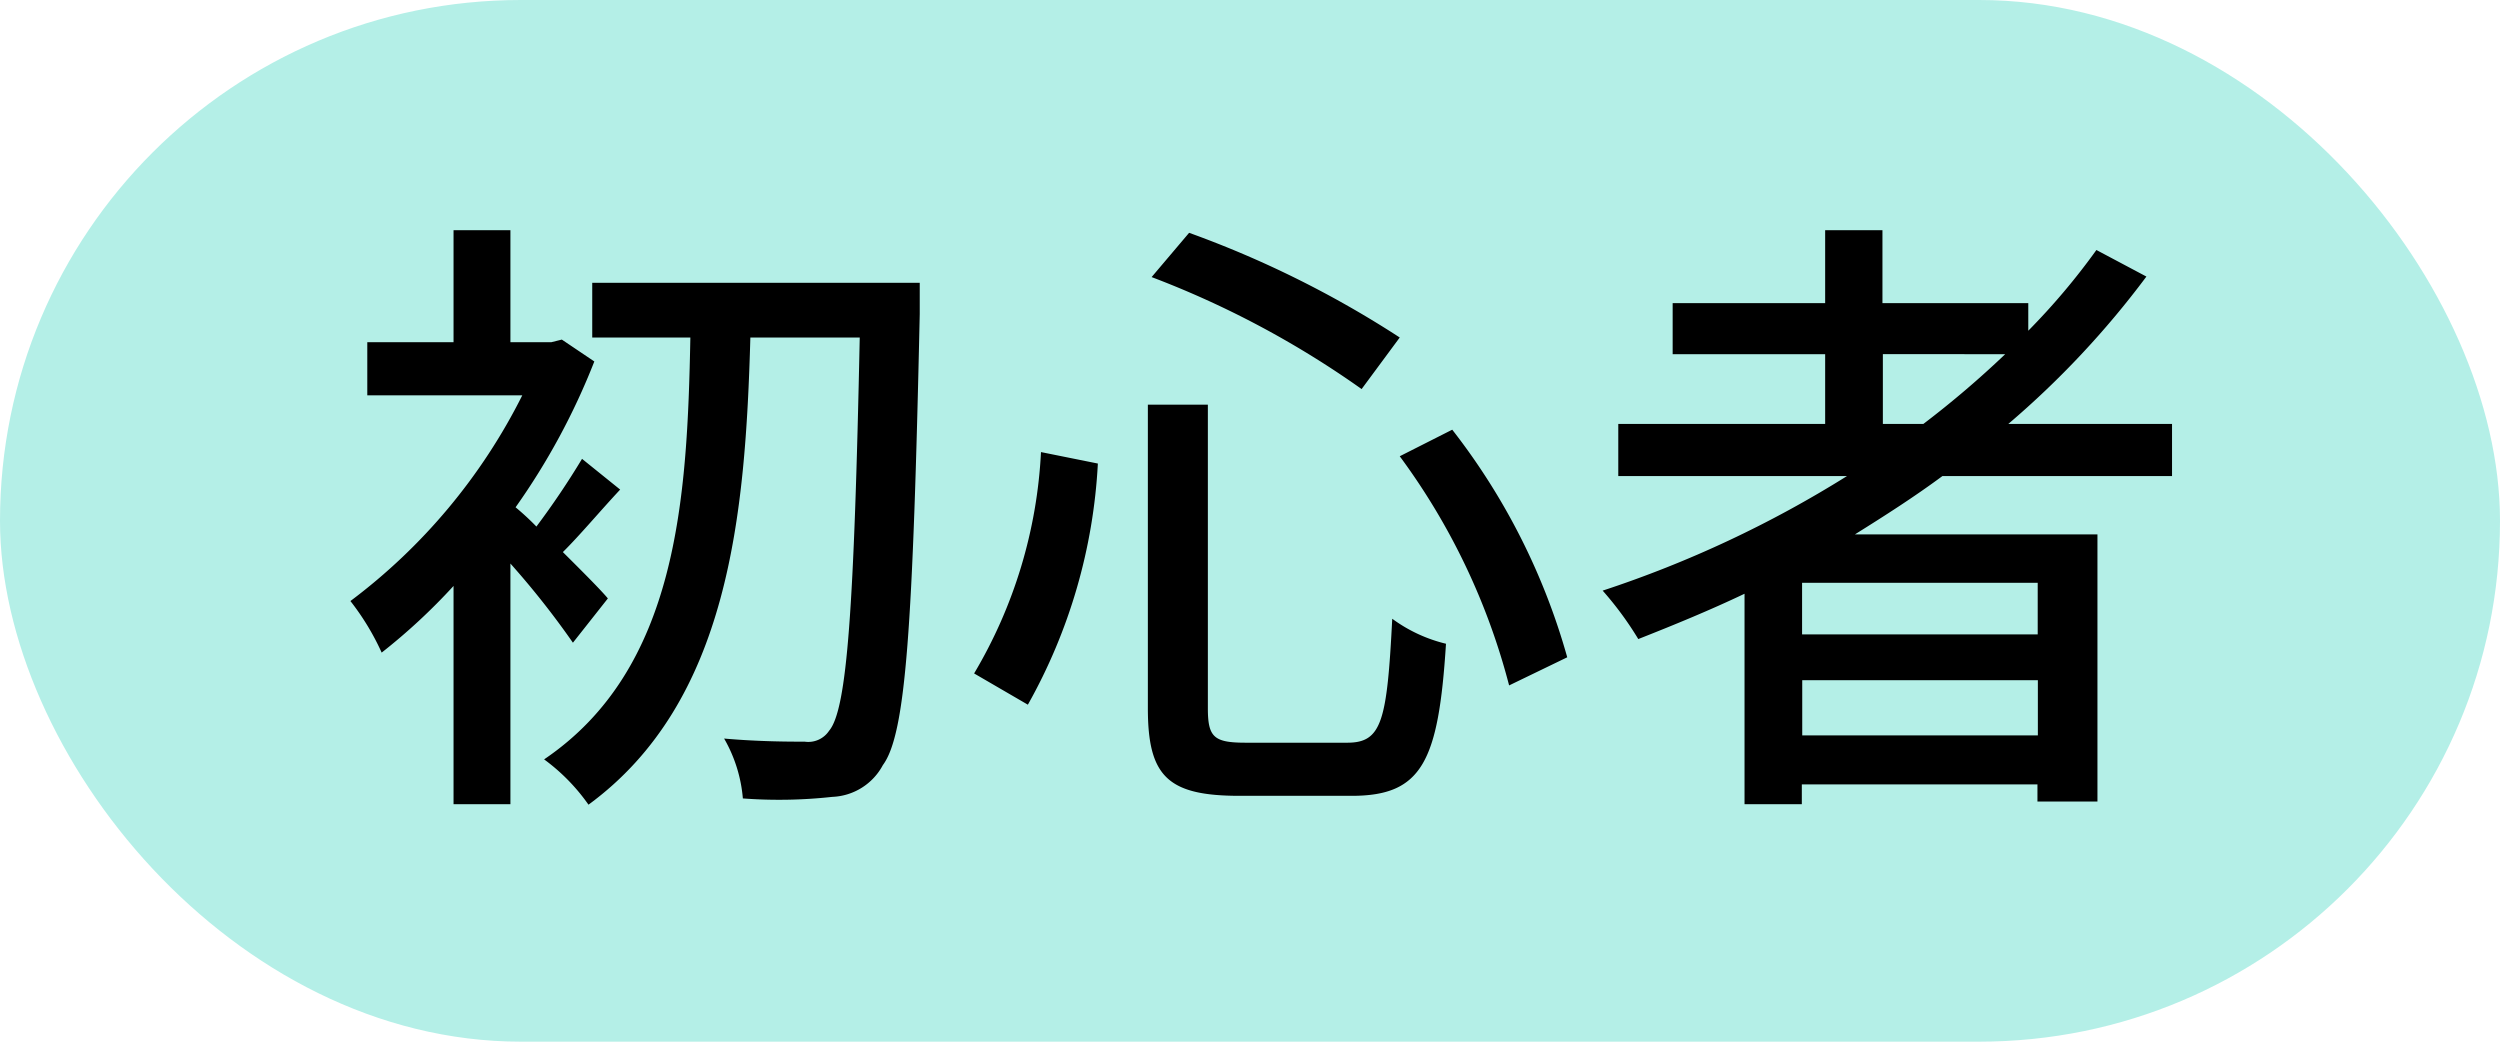
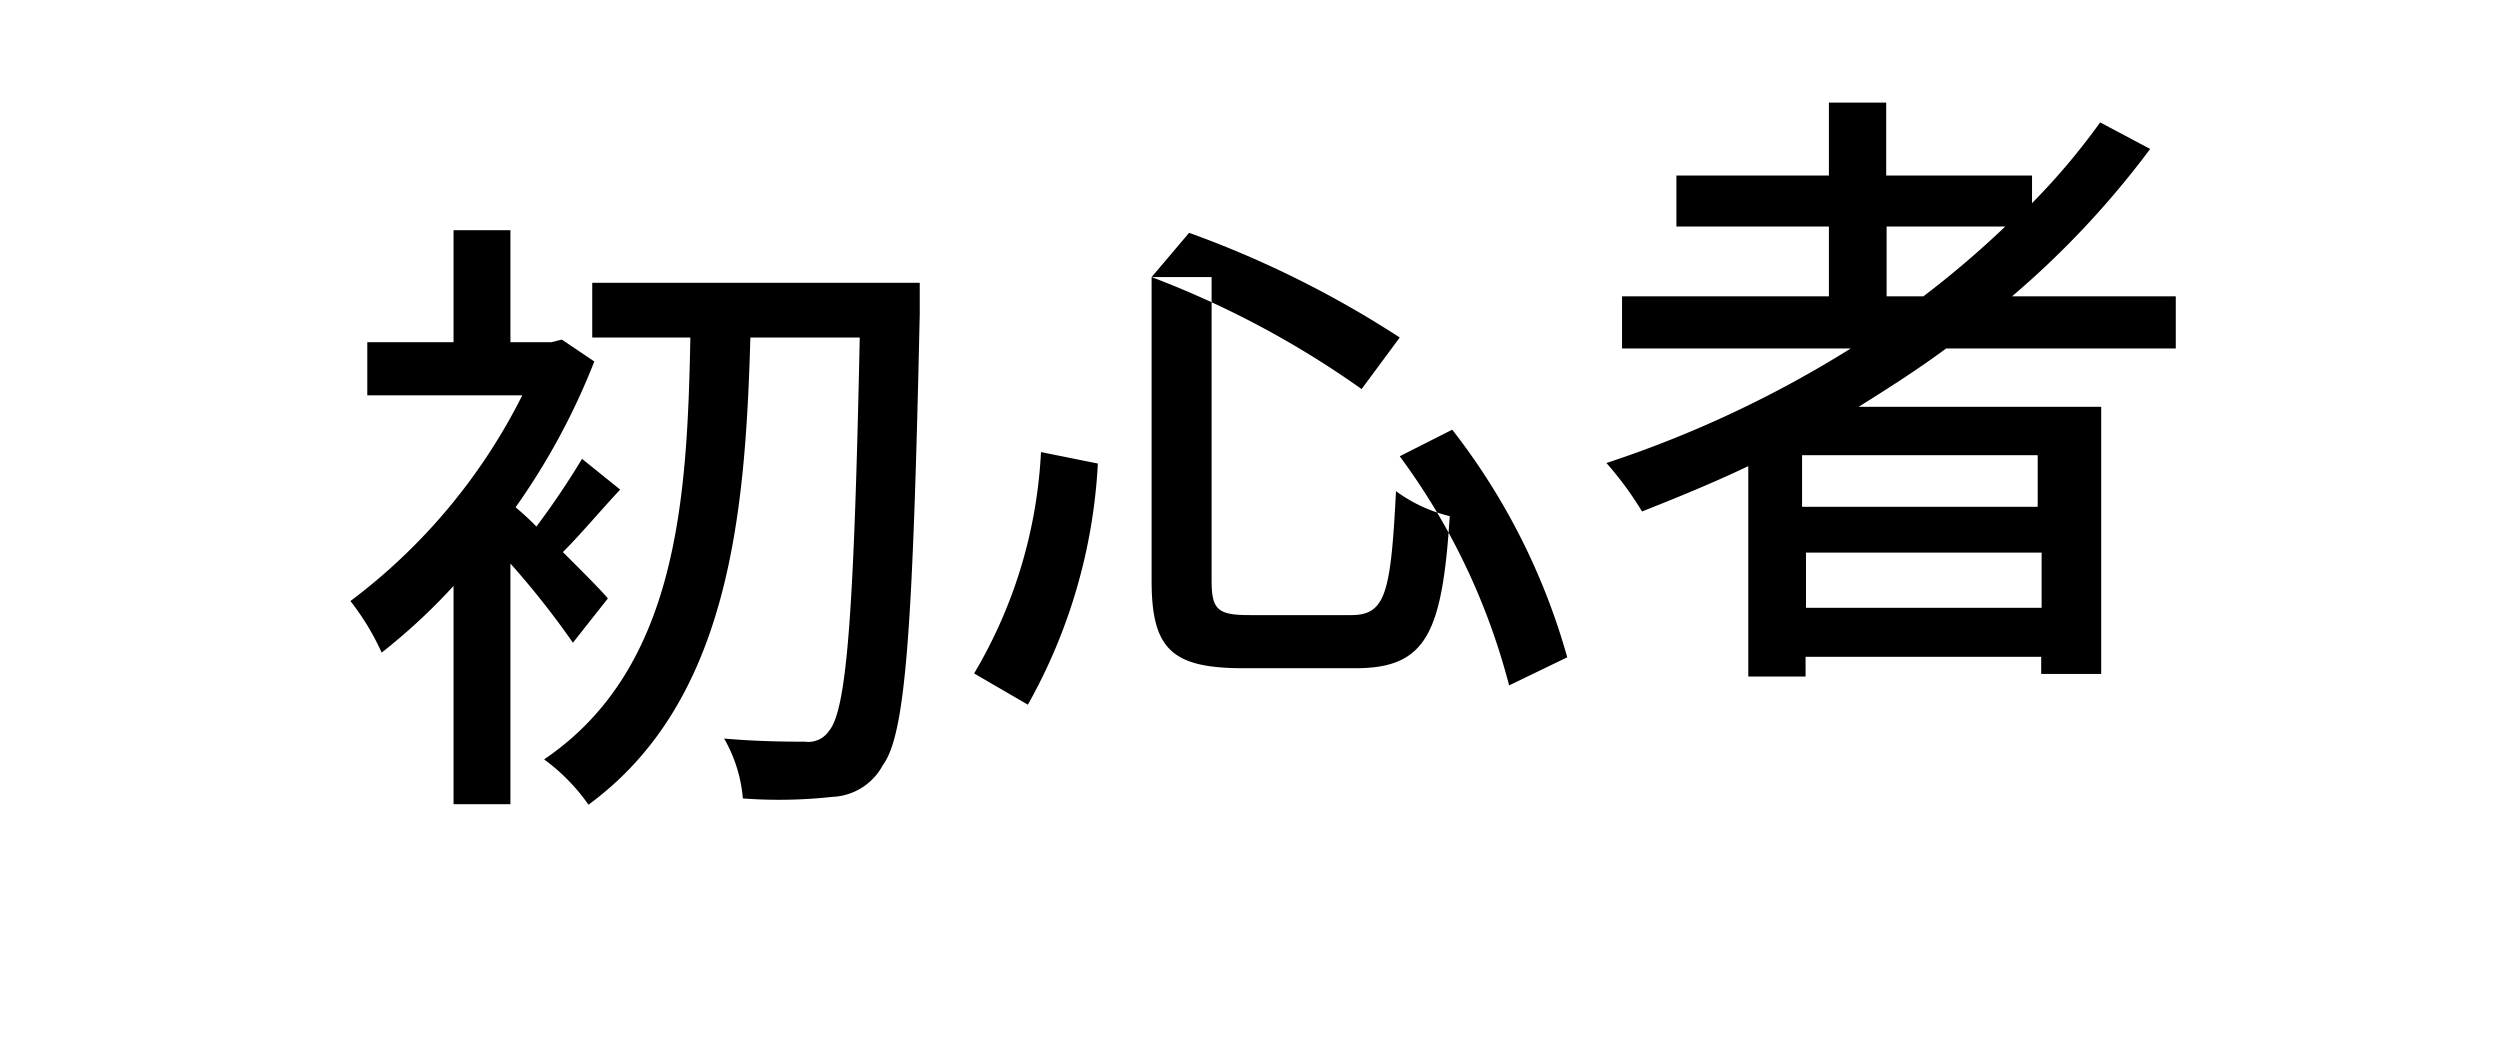
<svg xmlns="http://www.w3.org/2000/svg" id="icon_beginner.svg" width="48" height="20" viewBox="0 0 48 20">
  <defs>
    <style>
      .cls-1 {
        fill: #b4efe7;
      }

      .cls-2 {
        fill-rule: evenodd;
      }
    </style>
  </defs>
-   <rect id="長方形_14" data-name="長方形 14" class="cls-1" width="48" height="20" rx="10" ry="10" />
-   <path id="初心者" class="cls-2" d="M709.671,2085.49c-0.132-.16-0.492-0.52-0.864-0.89,0.324-.32.708-0.78,1.1-1.2l-0.732-.59a15.477,15.477,0,0,1-.876,1.3,5.042,5.042,0,0,0-.4-0.37,13.1,13.1,0,0,0,1.512-2.8l-0.624-.42-0.2.05H707.8v-2.15h-1.092v2.15h-1.656v1.02h2.976a11.207,11.207,0,0,1-3.3,3.95,4.829,4.829,0,0,1,.6.99,11.508,11.508,0,0,0,1.38-1.28v4.19H707.8v-4.62a16.183,16.183,0,0,1,1.2,1.52Zm5.988-6.06h-6.288v1.05h1.884c-0.06,3.1-.24,6.36-2.808,8.1a3.737,3.737,0,0,1,.852.87c2.7-1.98,3.012-5.56,3.108-8.97h2.1c-0.108,5.18-.24,7.14-0.588,7.55a0.479,0.479,0,0,1-.468.21c-0.264,0-.876,0-1.548-0.06a2.758,2.758,0,0,1,.36,1.15,9.342,9.342,0,0,0,1.716-.03,1.152,1.152,0,0,0,.972-0.61c0.444-.6.576-2.64,0.708-8.66v-0.6Zm9.216,3.33a12.812,12.812,0,0,1,2.1,4.4l1.116-.54a12.668,12.668,0,0,0-2.208-4.37Zm-6.888-.08a9.212,9.212,0,0,1-1.284,4.25l1.032,0.6a10.565,10.565,0,0,0,1.344-4.63Zm2.124-3.36a17.986,17.986,0,0,1,4.032,2.15l0.732-.99a19.638,19.638,0,0,0-4.044-2.01Zm-0.072,2.45v5.83c0,1.31.384,1.68,1.764,1.68h2.148c1.356,0,1.668-.66,1.812-2.92a2.883,2.883,0,0,1-1.032-.48c-0.1,1.97-.2,2.38-0.864,2.38h-1.944c-0.612,0-.732-0.1-0.732-0.66v-5.83h-1.152Zm14.112,0.37v-1.34H736.5a18.448,18.448,0,0,1-1.572,1.34h-0.78Zm2.976,4.04H732.6v-0.99h4.524v0.99Zm-4.524,1.94v-1.06h4.524v1.06H732.6Zm7.1-4.98v-1h-3.144a17.262,17.262,0,0,0,2.652-2.83l-0.96-.51a13,13,0,0,1-1.308,1.55v-0.53h-2.8v-1.4h-1.1v1.4h-2.928v0.98h2.928v1.34h-3.972v1h4.392a21.511,21.511,0,0,1-4.692,2.2,6.371,6.371,0,0,1,.684.93c0.684-.27,1.368-0.55,2.04-0.87v4.04h1.1v-0.38h4.524v0.33h1.152v-5.13h-4.656c0.576-.36,1.14-0.72,1.68-1.12h4.4Z" transform="translate(-698 -2074)" />
+   <path id="初心者" class="cls-2" d="M709.671,2085.49c-0.132-.16-0.492-0.52-0.864-0.89,0.324-.32.708-0.78,1.1-1.2l-0.732-.59a15.477,15.477,0,0,1-.876,1.3,5.042,5.042,0,0,0-.4-0.37,13.1,13.1,0,0,0,1.512-2.8l-0.624-.42-0.2.05H707.8v-2.15h-1.092v2.15h-1.656v1.02h2.976a11.207,11.207,0,0,1-3.3,3.95,4.829,4.829,0,0,1,.6.99,11.508,11.508,0,0,0,1.38-1.28v4.19H707.8v-4.62a16.183,16.183,0,0,1,1.2,1.52Zm5.988-6.06h-6.288v1.05h1.884c-0.06,3.1-.24,6.36-2.808,8.1a3.737,3.737,0,0,1,.852.87c2.7-1.98,3.012-5.56,3.108-8.97h2.1c-0.108,5.18-.24,7.14-0.588,7.55a0.479,0.479,0,0,1-.468.21c-0.264,0-.876,0-1.548-0.06a2.758,2.758,0,0,1,.36,1.15,9.342,9.342,0,0,0,1.716-.03,1.152,1.152,0,0,0,.972-0.61c0.444-.6.576-2.64,0.708-8.66v-0.6Zm9.216,3.33a12.812,12.812,0,0,1,2.1,4.4l1.116-.54a12.668,12.668,0,0,0-2.208-4.37Zm-6.888-.08a9.212,9.212,0,0,1-1.284,4.25l1.032,0.6a10.565,10.565,0,0,0,1.344-4.63Zm2.124-3.36a17.986,17.986,0,0,1,4.032,2.15l0.732-.99a19.638,19.638,0,0,0-4.044-2.01Zv5.83c0,1.31.384,1.68,1.764,1.68h2.148c1.356,0,1.668-.66,1.812-2.92a2.883,2.883,0,0,1-1.032-.48c-0.1,1.97-.2,2.38-0.864,2.38h-1.944c-0.612,0-.732-0.1-0.732-0.66v-5.83h-1.152Zm14.112,0.37v-1.34H736.5a18.448,18.448,0,0,1-1.572,1.34h-0.78Zm2.976,4.04H732.6v-0.99h4.524v0.99Zm-4.524,1.94v-1.06h4.524v1.06H732.6Zm7.1-4.98v-1h-3.144a17.262,17.262,0,0,0,2.652-2.83l-0.96-.51a13,13,0,0,1-1.308,1.55v-0.53h-2.8v-1.4h-1.1v1.4h-2.928v0.98h2.928v1.34h-3.972v1h4.392a21.511,21.511,0,0,1-4.692,2.2,6.371,6.371,0,0,1,.684.93c0.684-.27,1.368-0.55,2.04-0.87v4.04h1.1v-0.38h4.524v0.33h1.152v-5.13h-4.656c0.576-.36,1.14-0.72,1.68-1.12h4.4Z" transform="translate(-698 -2074)" />
</svg>